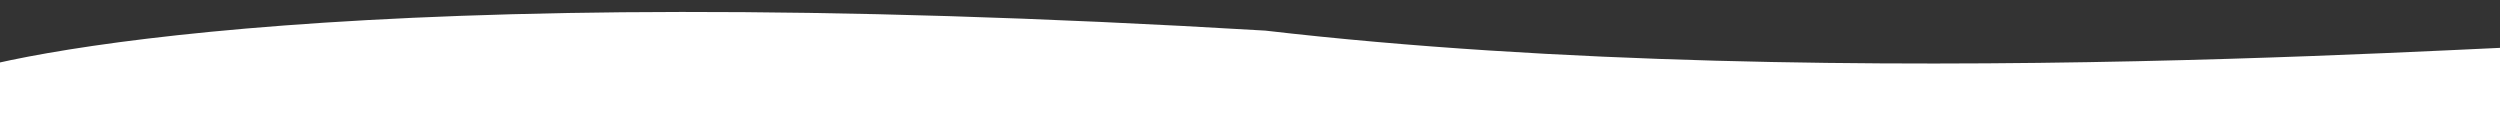
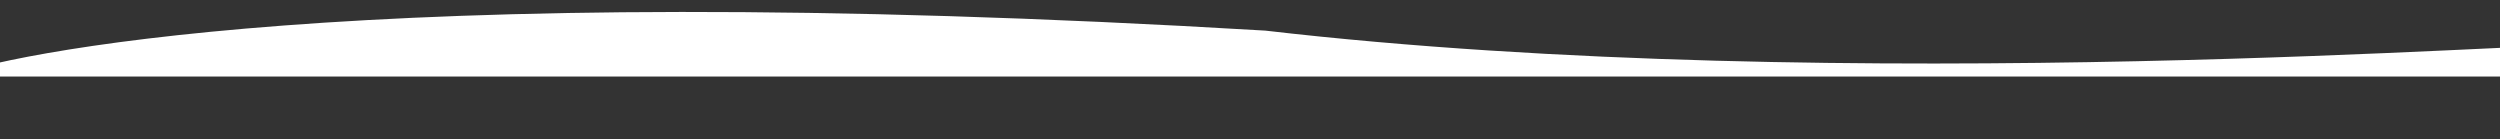
<svg xmlns="http://www.w3.org/2000/svg" version="1.1" id="_レイヤー_2" x="0px" y="0px" viewBox="0 0 1470 82" style="enable-background:new 0 0 1470 82;" xml:space="preserve">
  <rect x="0" y="0" width="1470" height="82" fill="#333333" stroke="none" />
  <style type="text/css">
	.st0{fill:#FFFFFF;}
</style>
  <g id="_レイヤー_1-2">
-     <path class="st0" d="M1512,27c-1.2-3.9-424.6,30.9-768-9C207-14,0,33-30,45l2,37h1534L1512,27z" />
+     <path class="st0" d="M1512,27c-1.2-3.9-424.6,30.9-768-9C207-14,0,33-30,45h1534L1512,27z" />
  </g>
</svg>